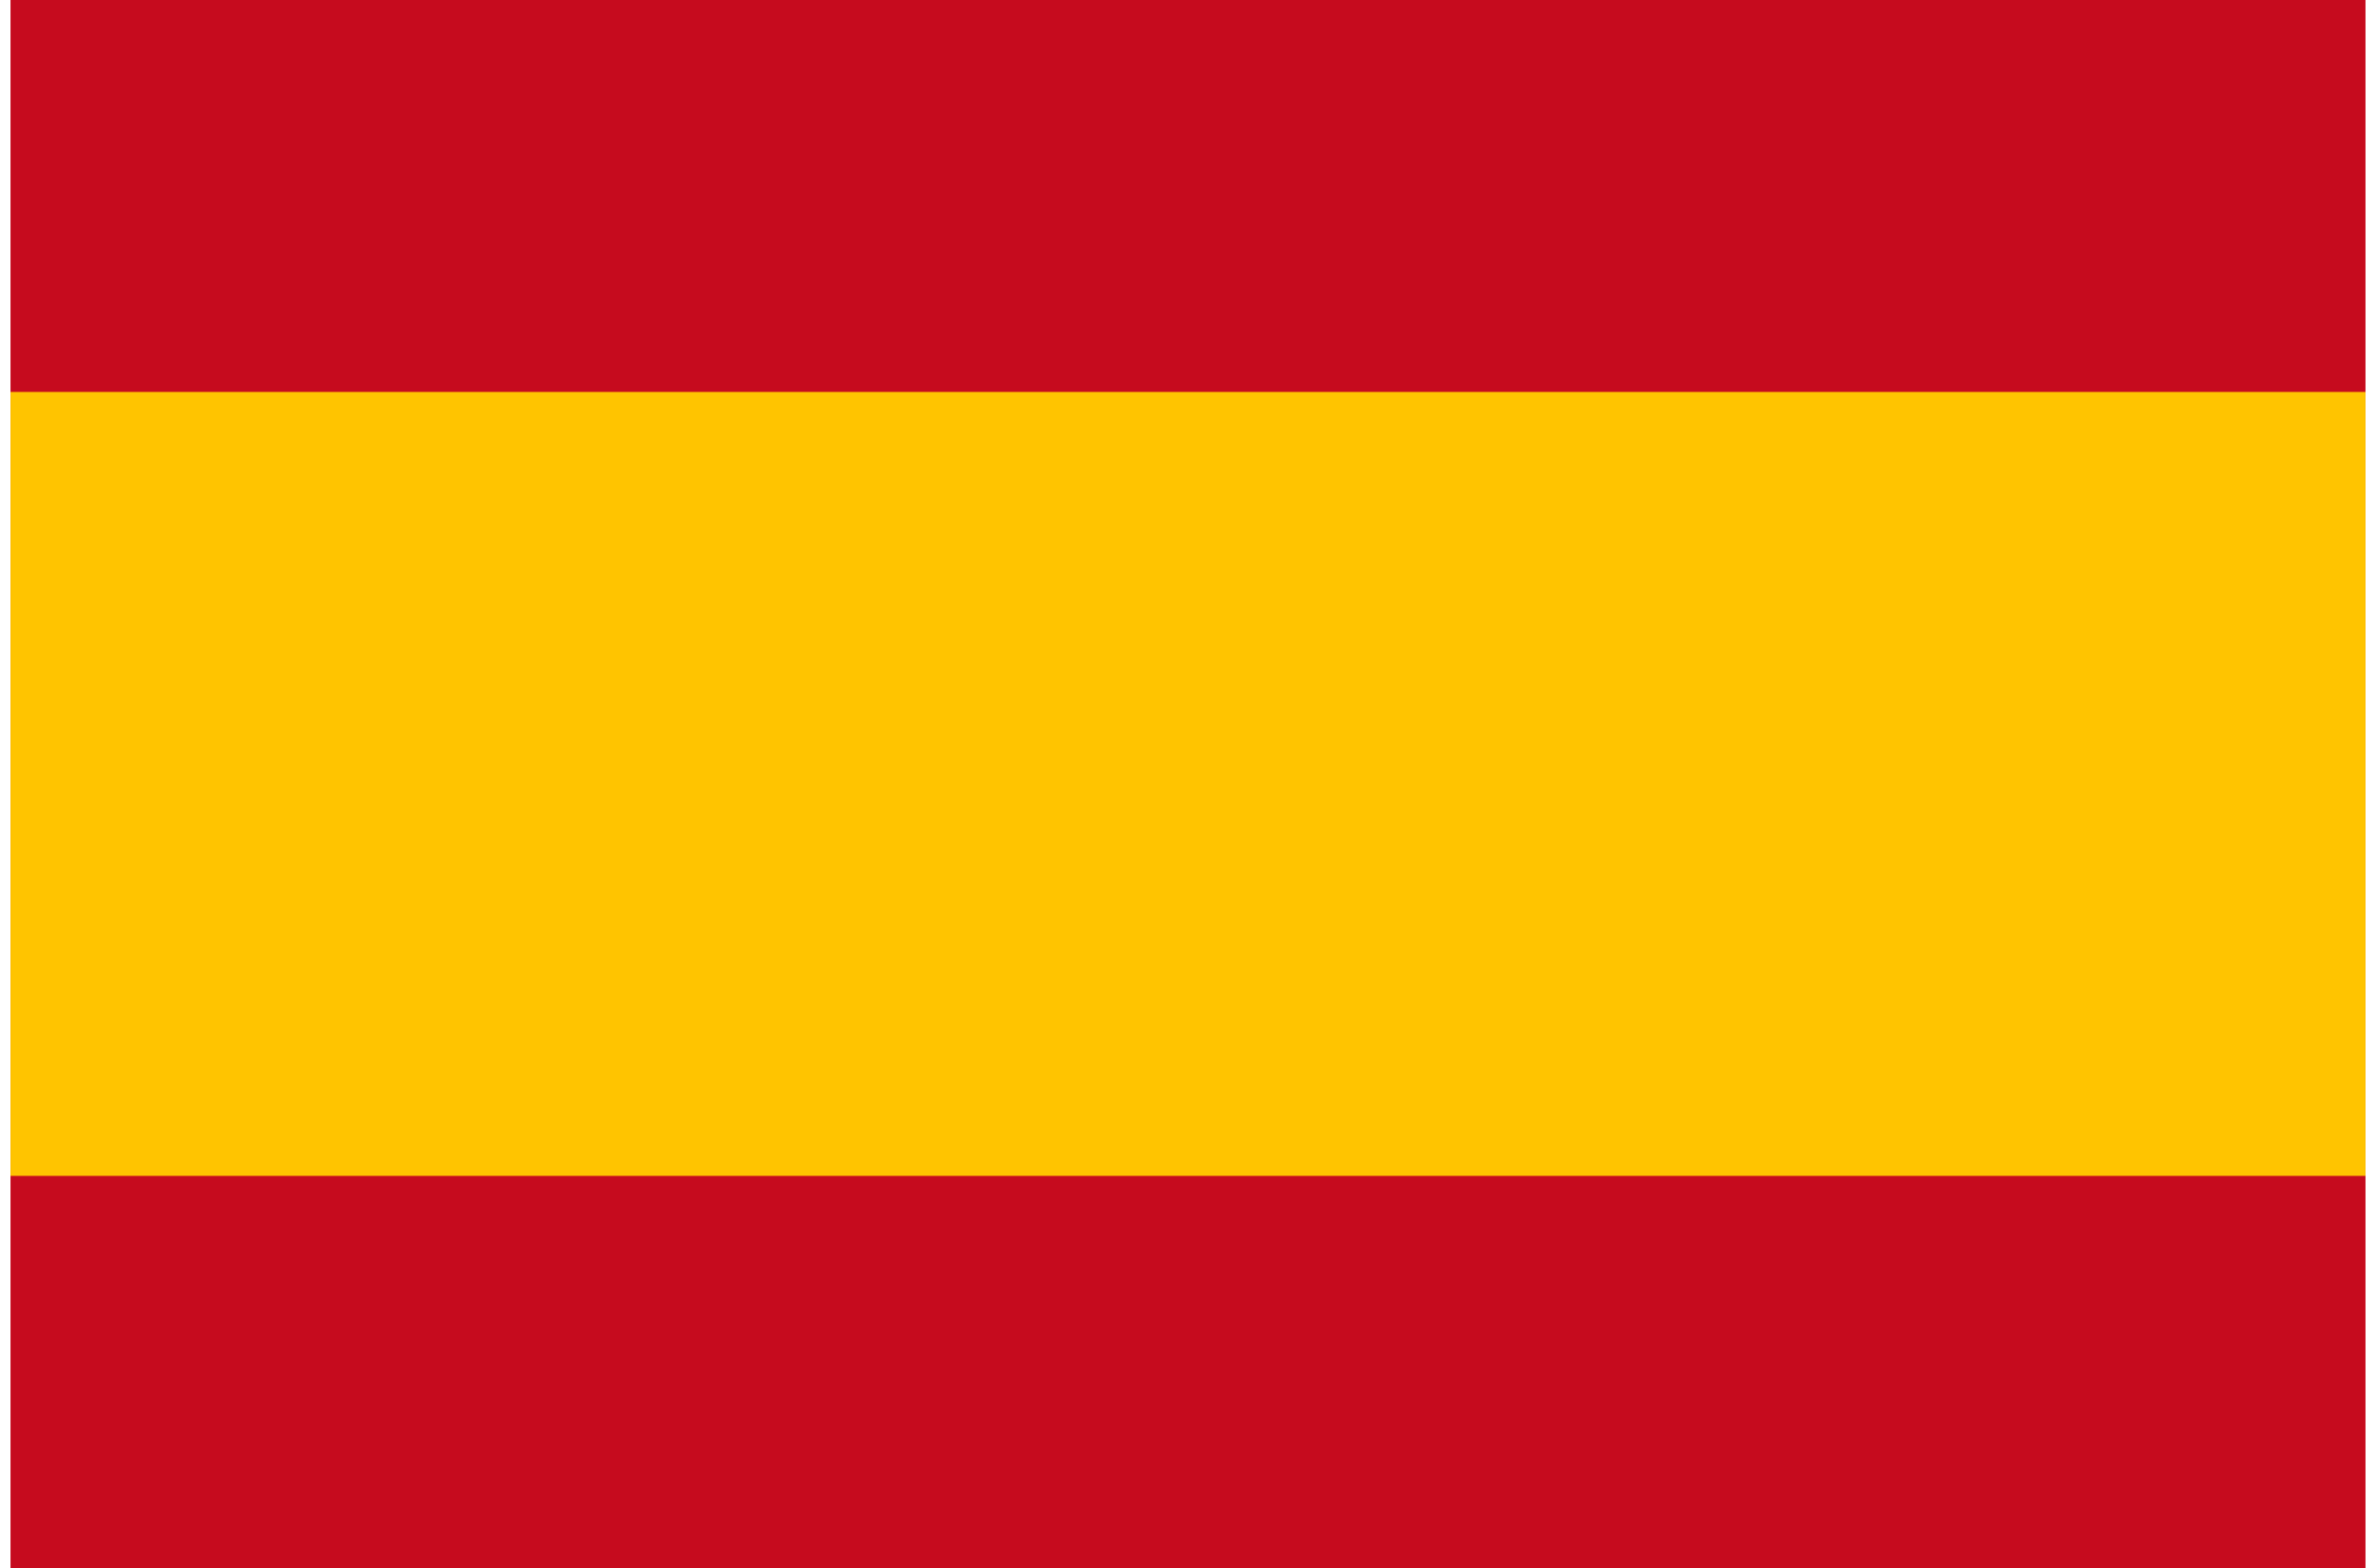
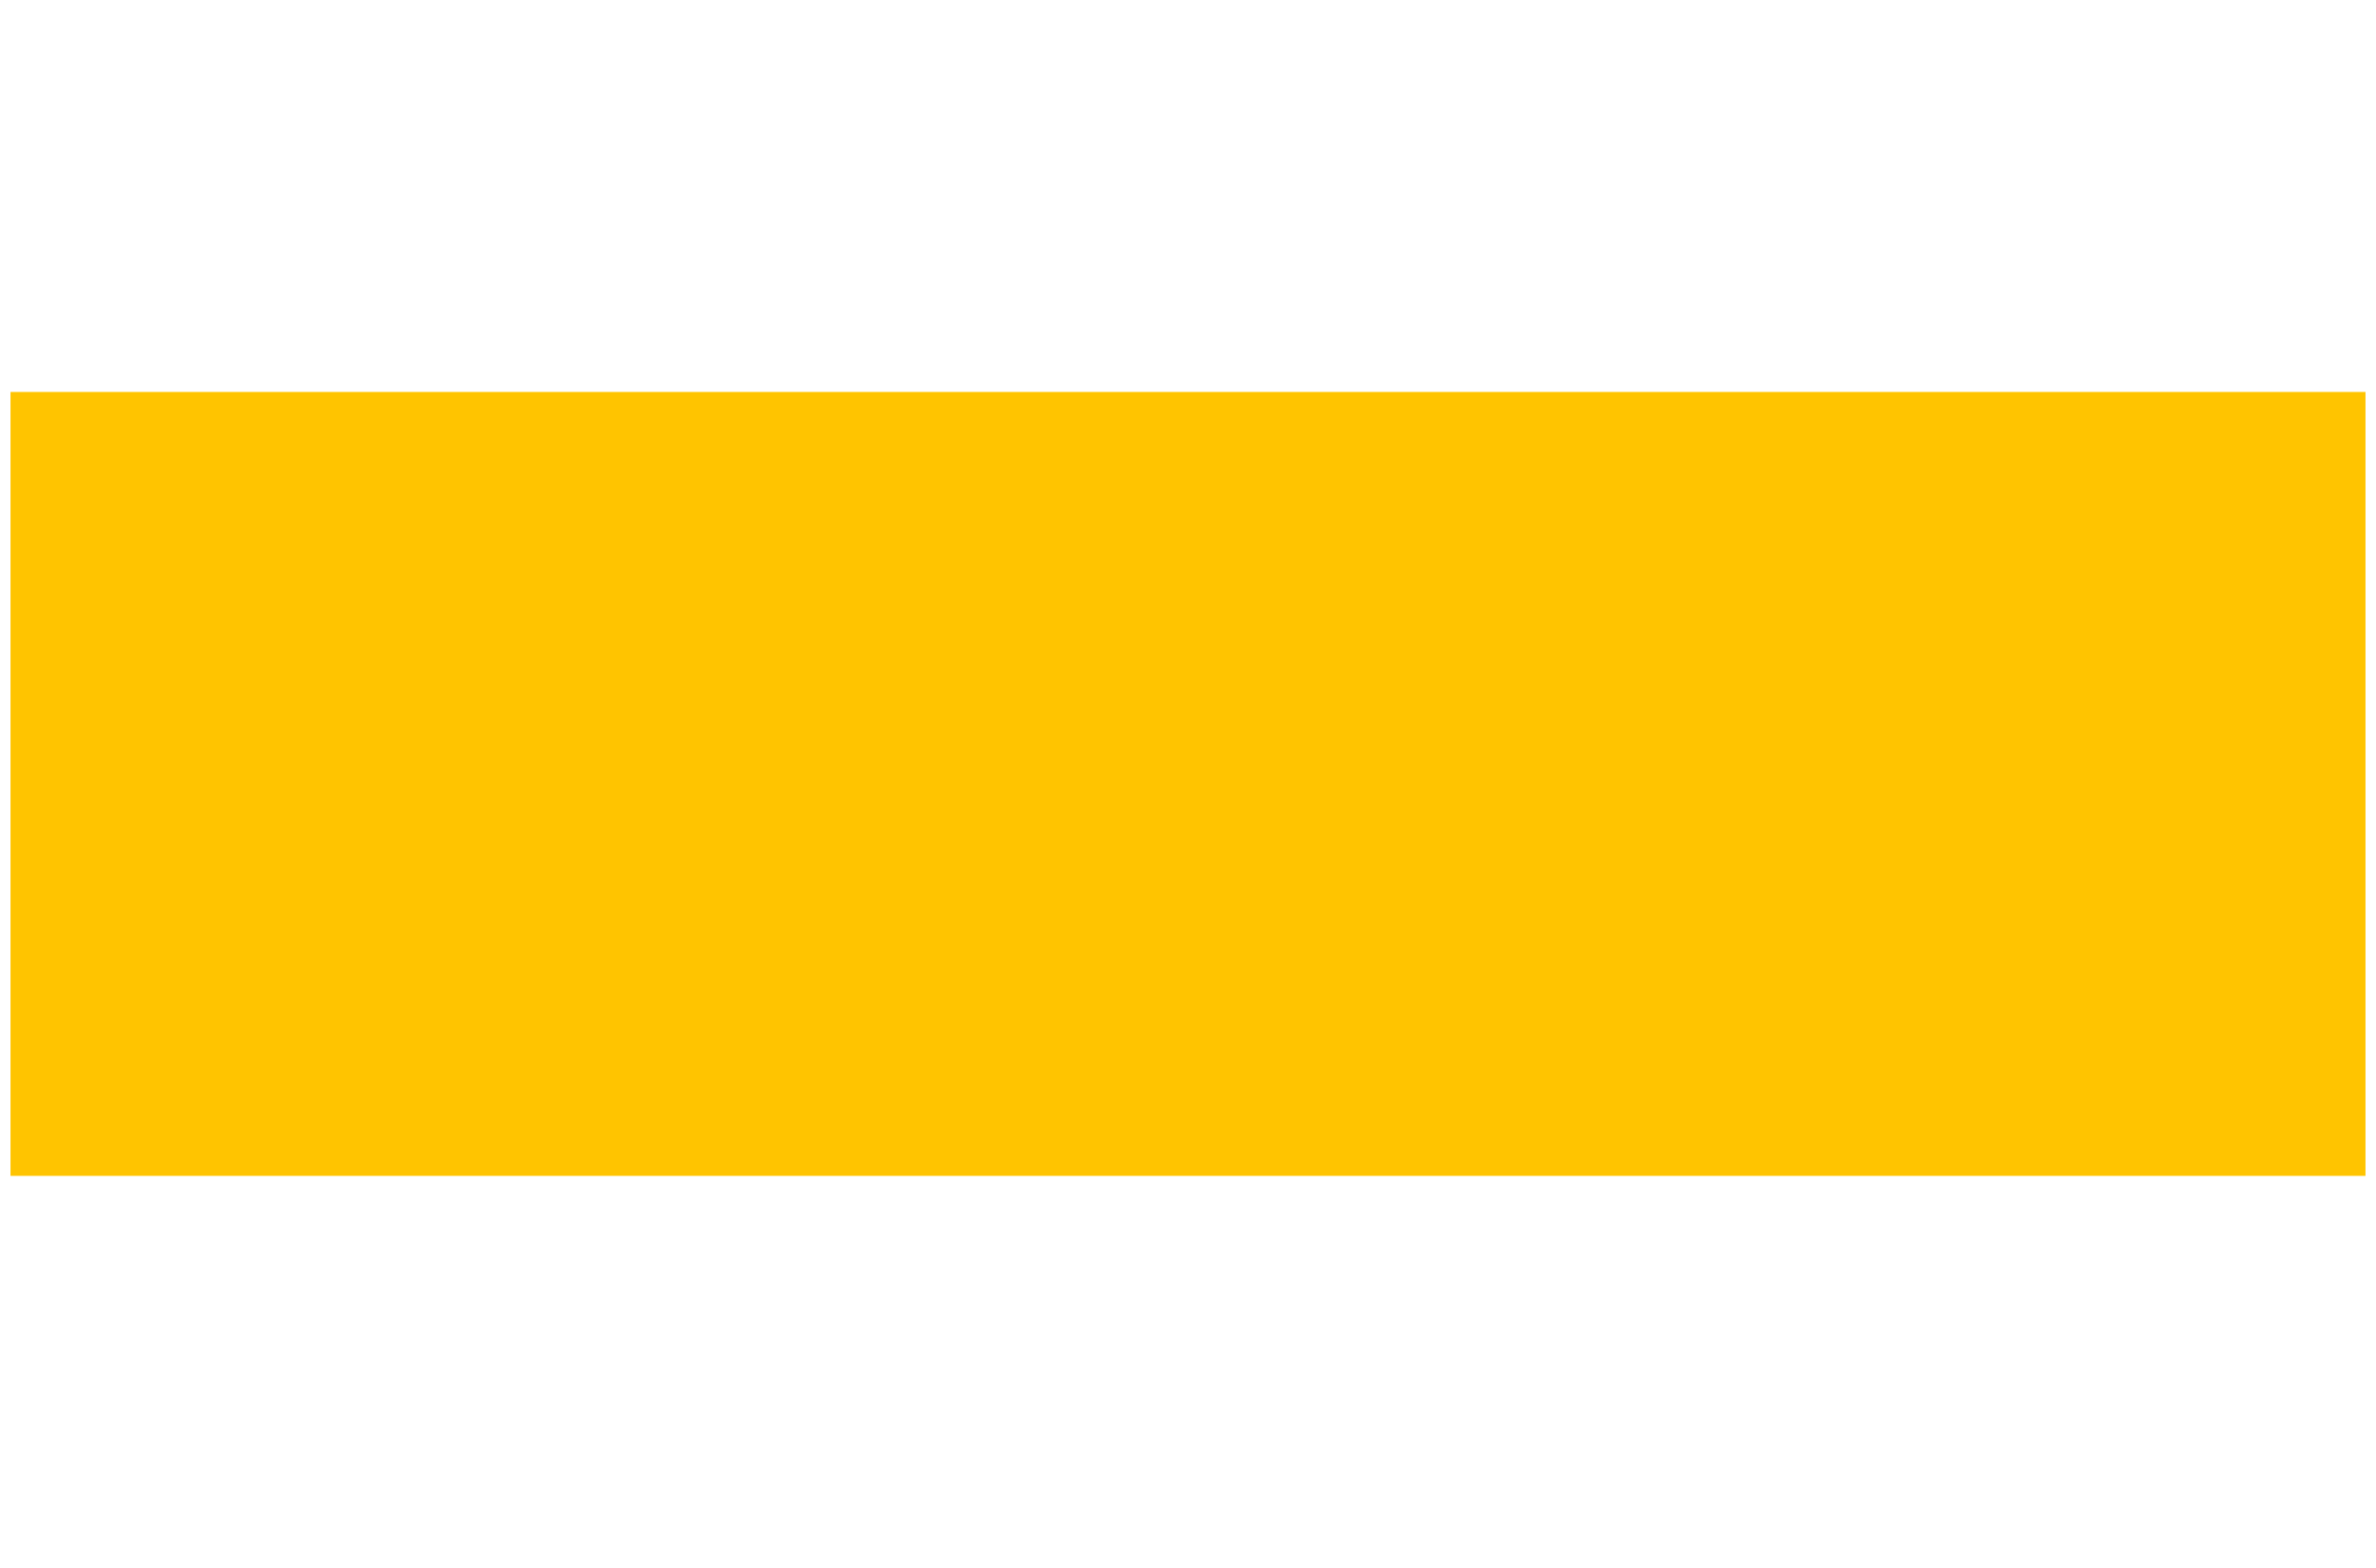
<svg xmlns="http://www.w3.org/2000/svg" xml:space="preserve" width="100px" height="66px" version="1.1" style="shape-rendering:geometricPrecision; text-rendering:geometricPrecision; image-rendering:optimizeQuality; fill-rule:evenodd; clip-rule:evenodd" viewBox="0 0 14917 9933">
  <defs>
    <style type="text/css">
   
    .fil0 {fill:#C60B1E}
    .fil1 {fill:#FFC400}
   
  </style>
  </defs>
  <g id="Capa_x0020_1">
    <g id="Flag_of_Spain__x0028_Civil_x0029_.svg">
-       <rect class="fil0" width="14917" height="9933" />
      <rect class="fil1" y="2483" width="14917" height="4966" />
    </g>
  </g>
</svg>